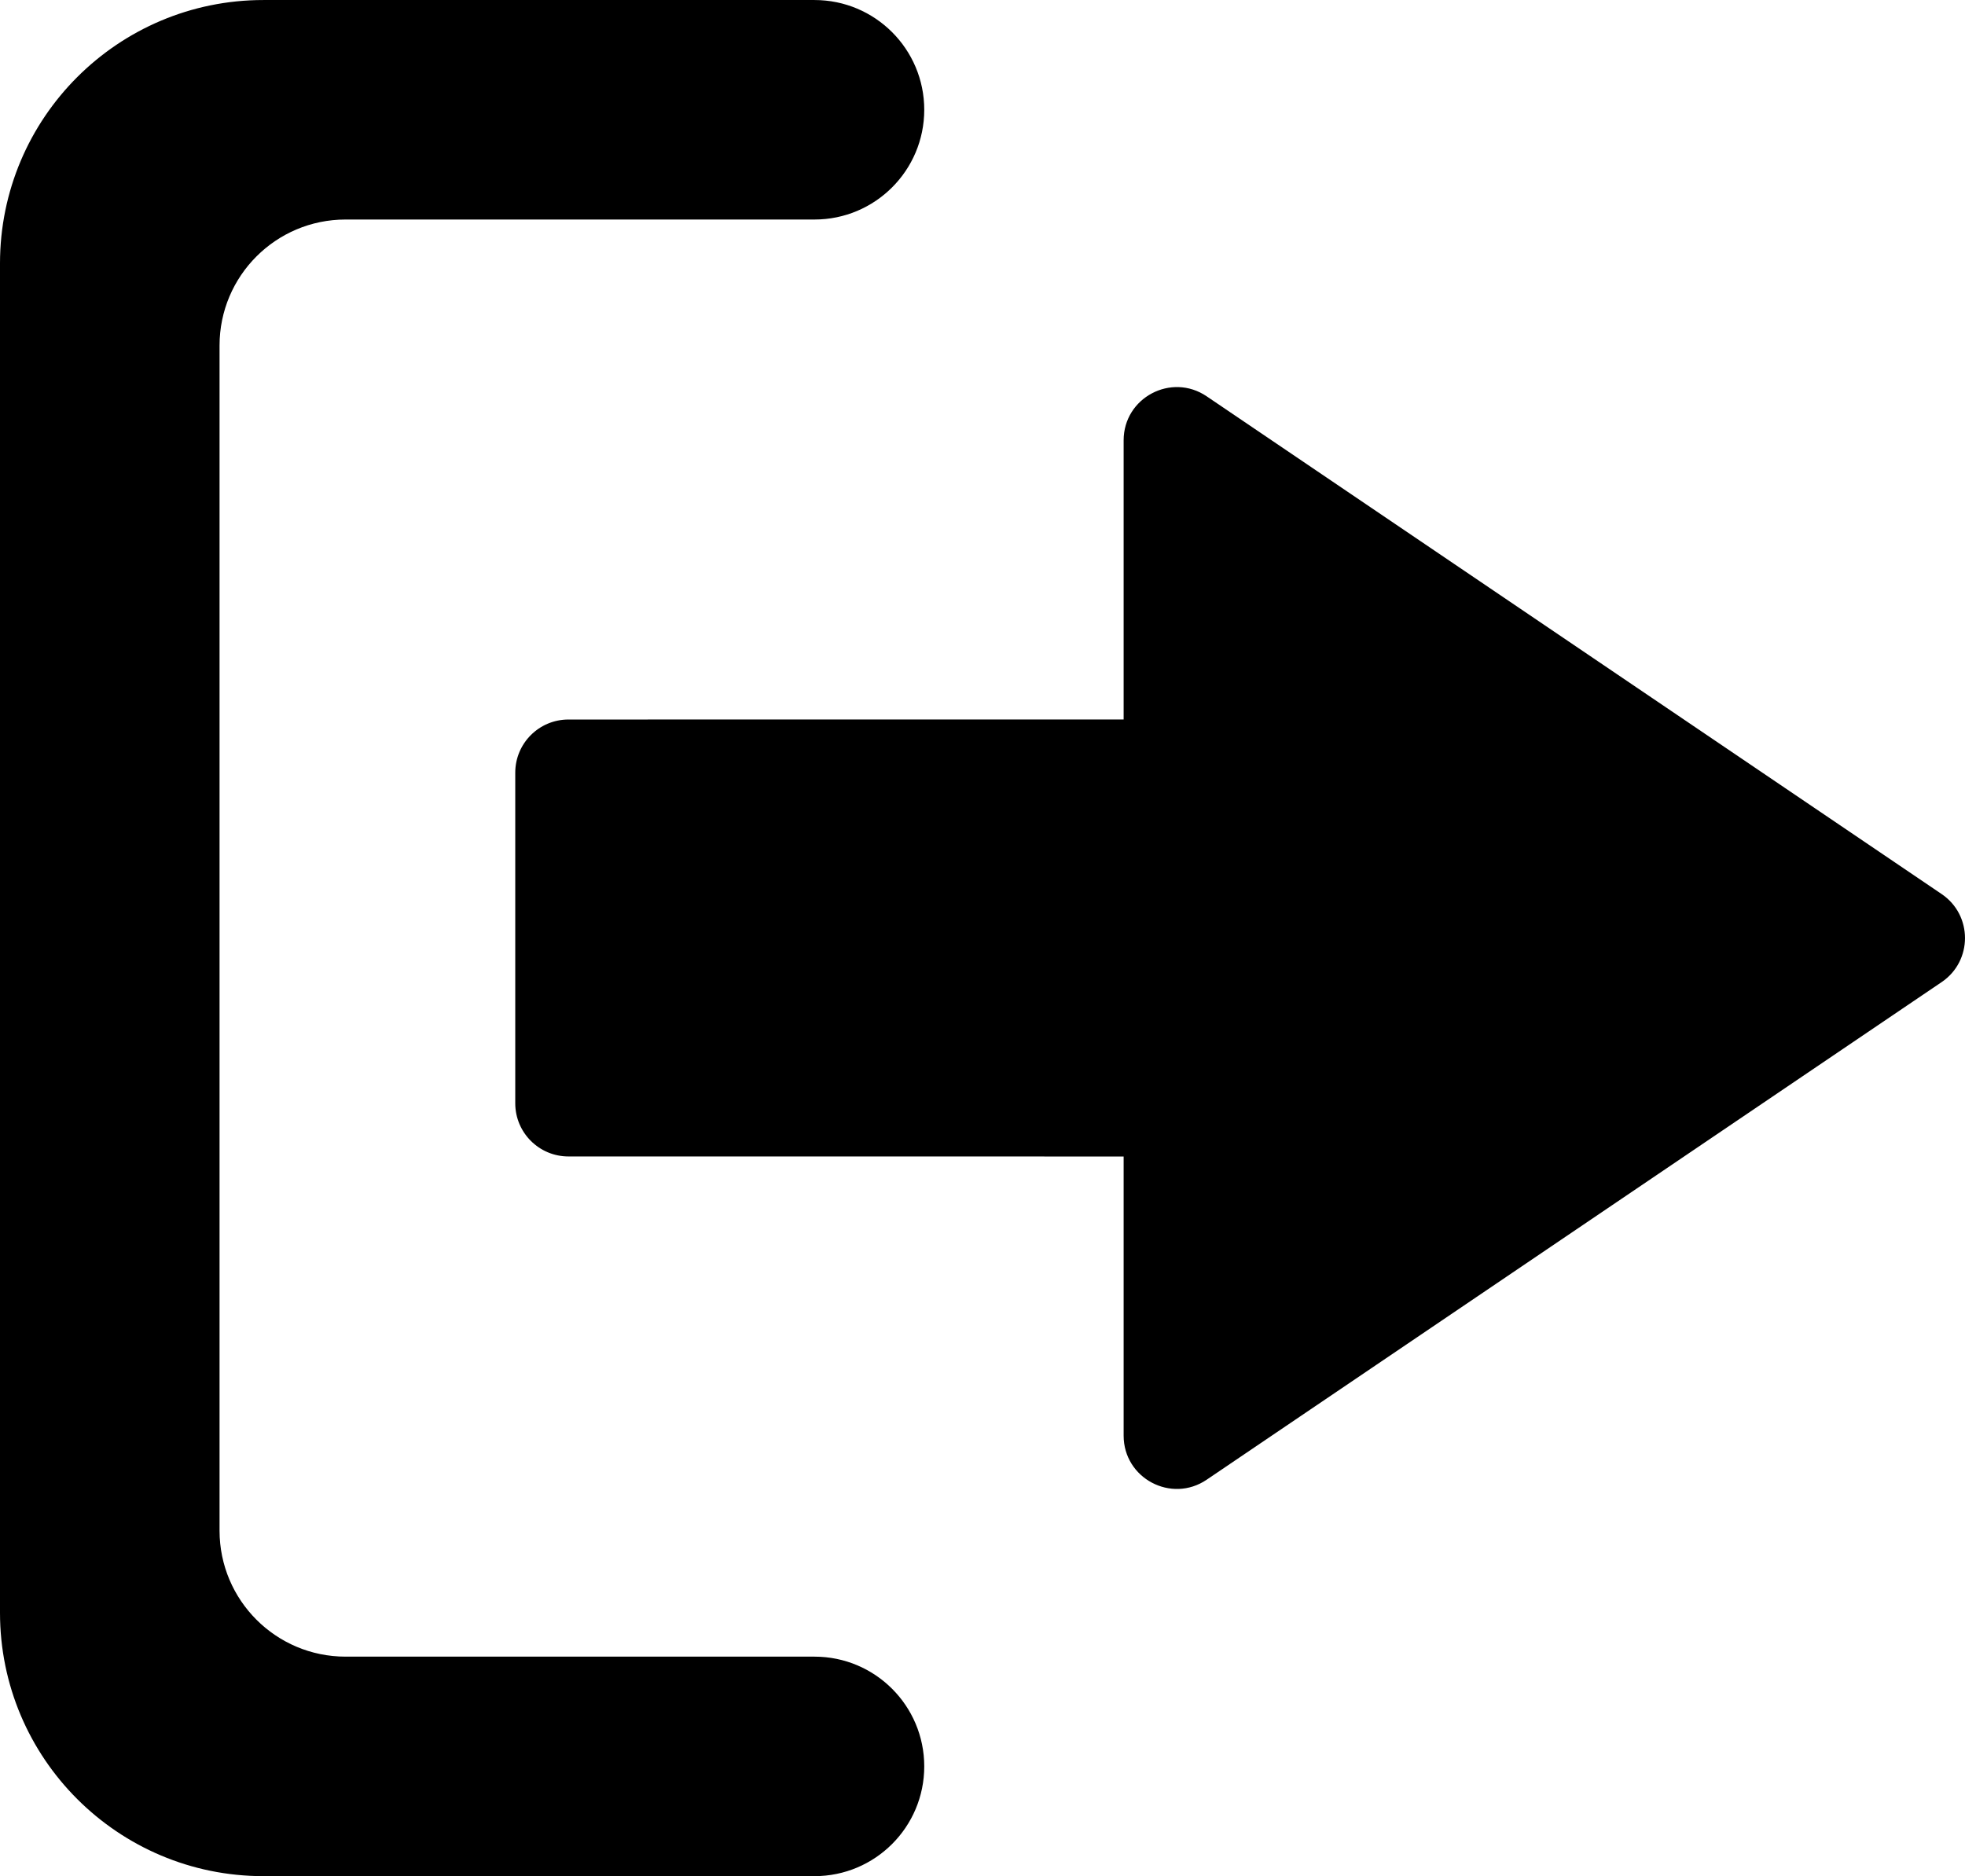
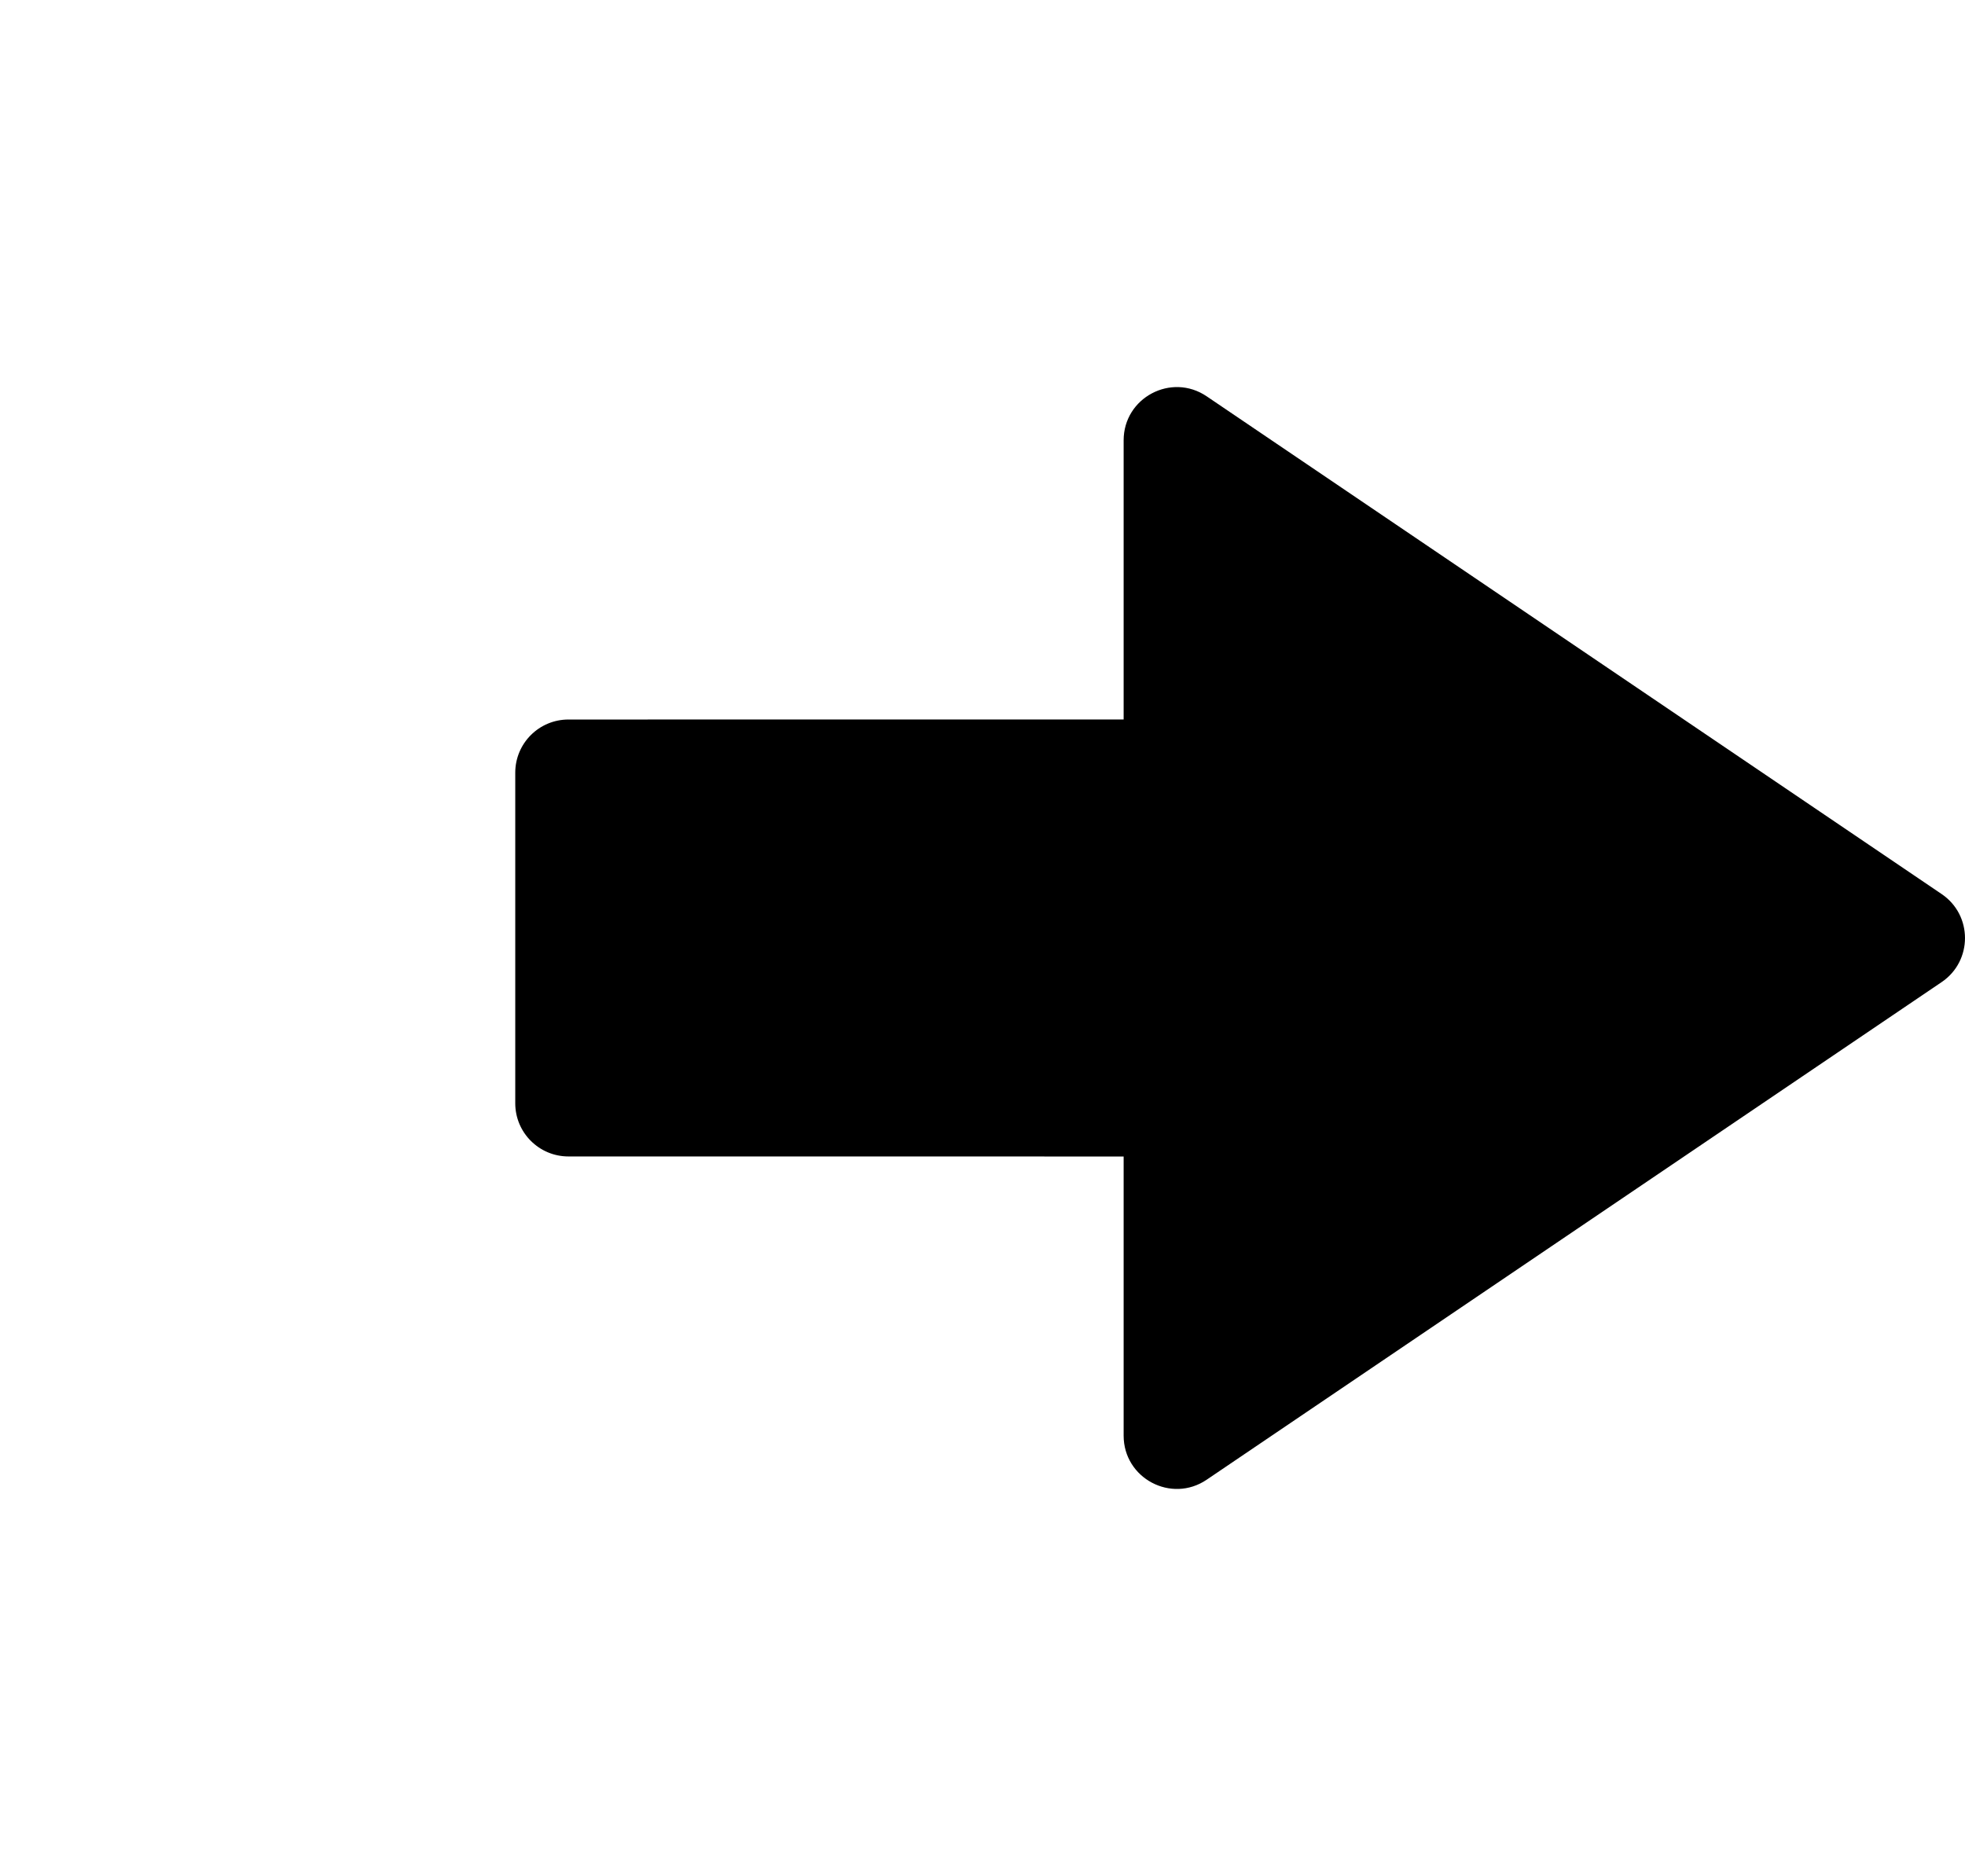
<svg xmlns="http://www.w3.org/2000/svg" id="Layer_2" data-name="Layer 2" viewBox="0 0 942.54 900">
  <g id="_πœ_h_1" data-name="πœºh_1">
    <g>
-       <path d="M165.75,105.31h224.93c29.08,0,52.65-23.57,52.65-52.65h0c0-29.08-23.57-52.65-52.65-52.65H126.37C56.58,0,0,56.58,0,126.37v647.27c0,69.79,56.58,126.37,126.37,126.37h264.31c29.08,0,52.65-23.57,52.65-52.65h0c0-29.08-23.57-52.65-52.65-52.65h-224.91c-33.39,0-60.46-27.07-60.46-60.46V165.75c0-33.38,27.06-60.44,60.44-60.44Z" />
      <path d="M538.97,554.79v133.92c0,20.46,22.88,32.6,39.82,21.13l352.54-238.71c14.94-10.12,14.95-32.13,0-42.25l-352.54-238.77c-16.94-11.47-39.82.66-39.82,21.12v133.91l-266.31.02c-14.09,0-25.51,11.42-25.51,25.51v158.58c0,14.09,11.42,25.51,25.51,25.51l266.31.02Z" />
    </g>
  </g>
</svg>